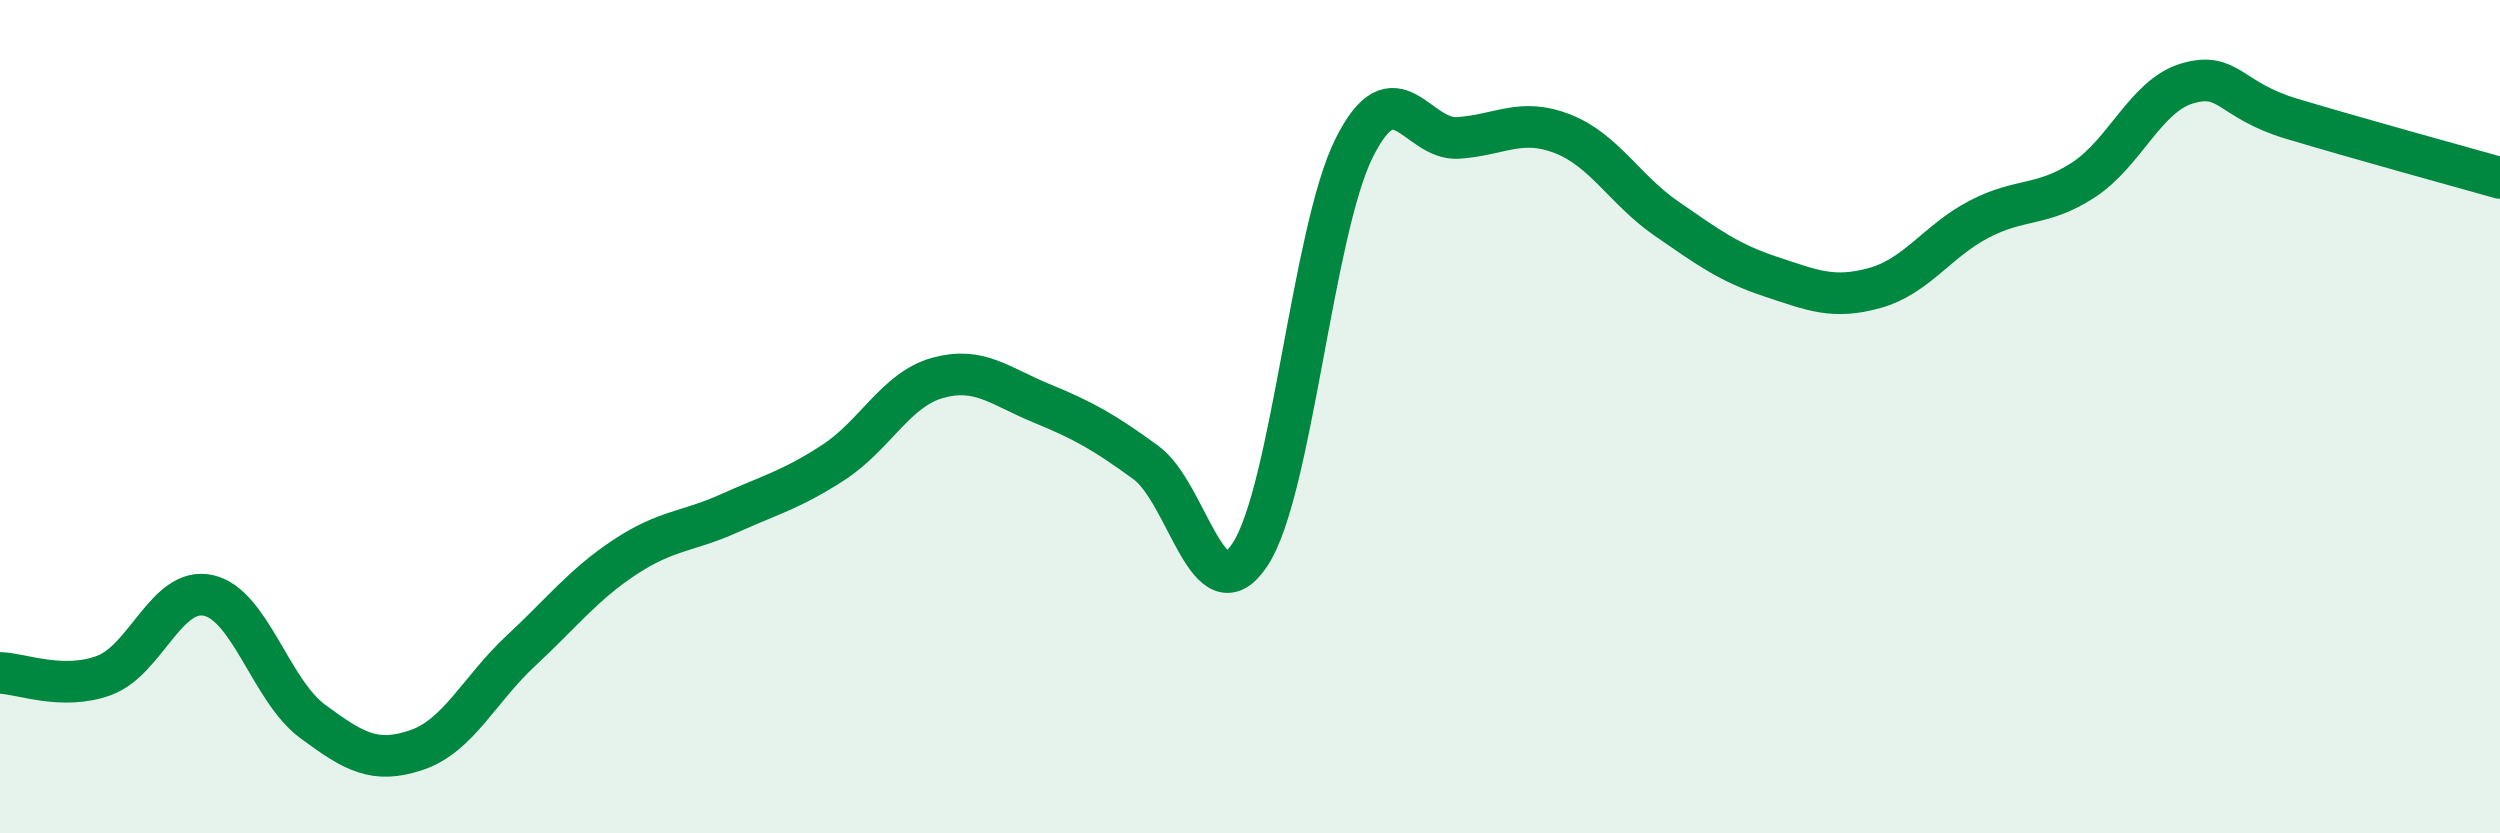
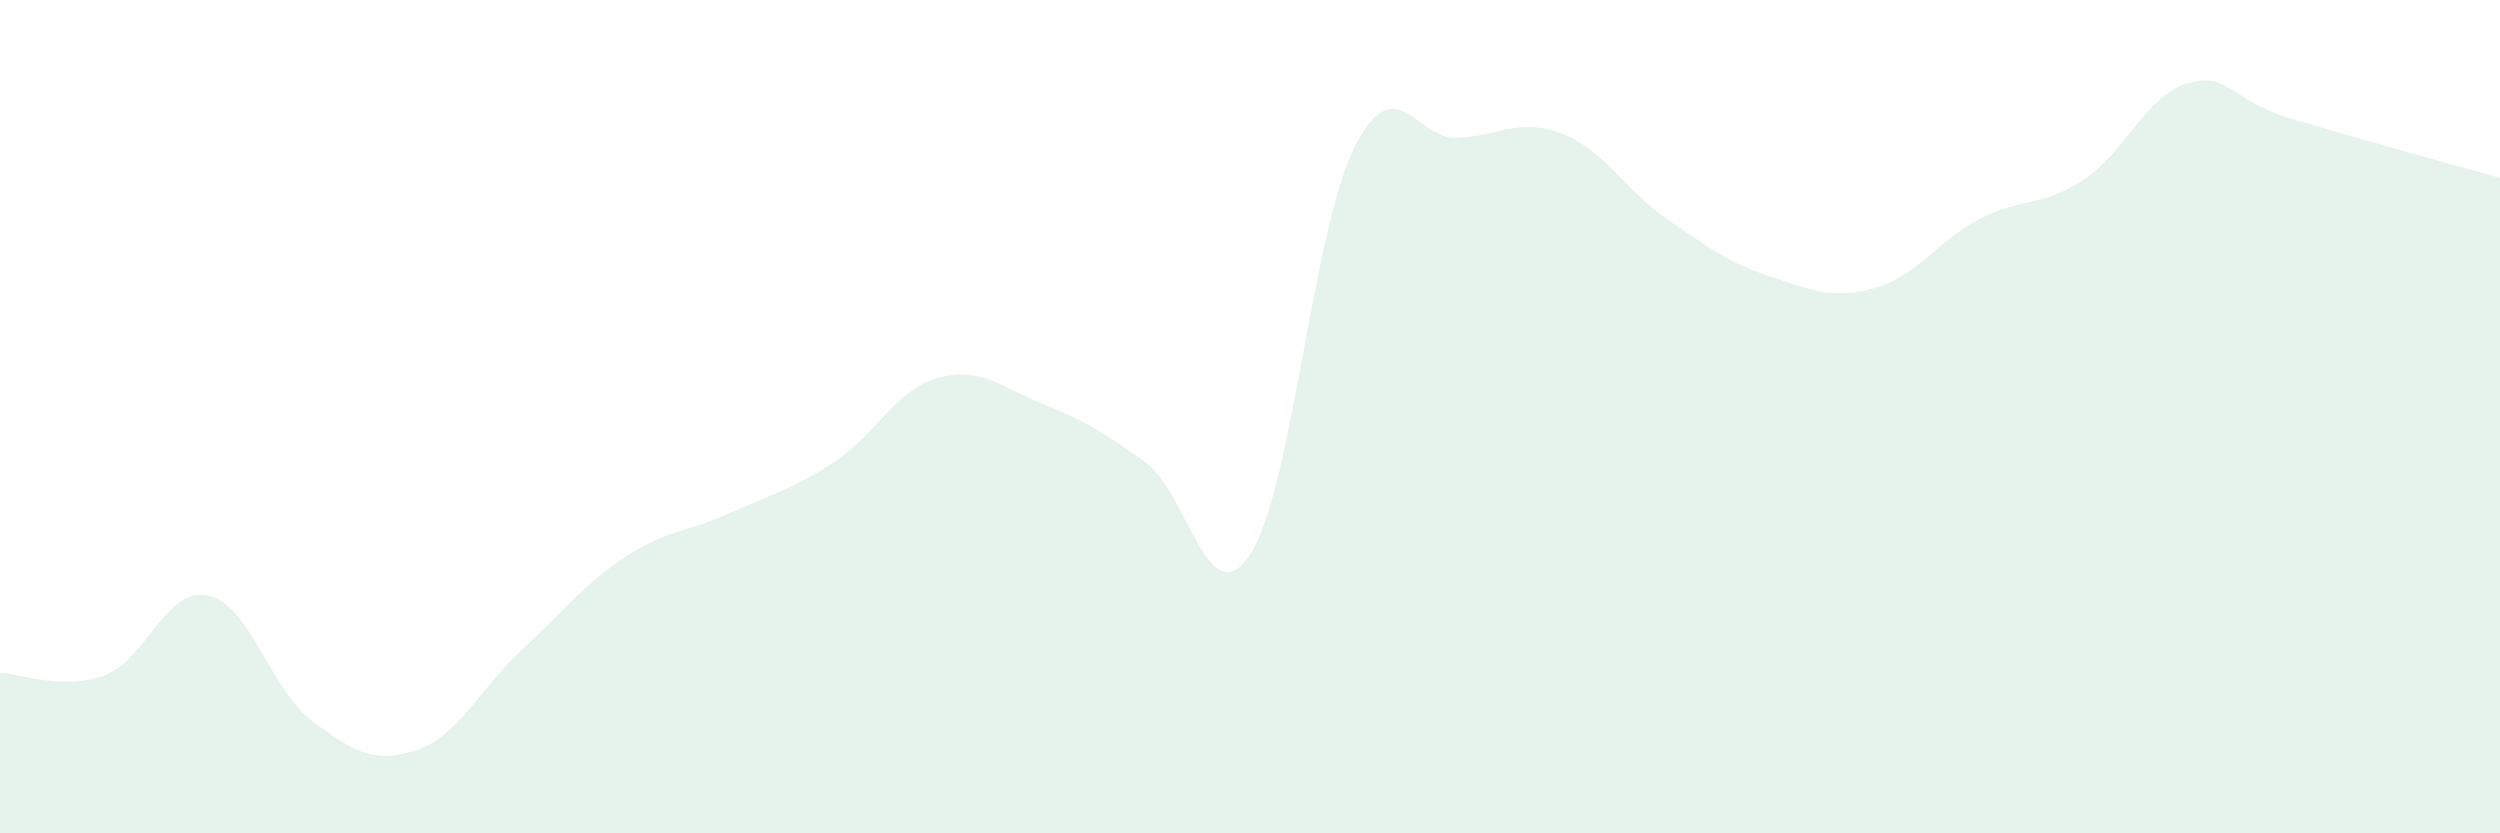
<svg xmlns="http://www.w3.org/2000/svg" width="60" height="20" viewBox="0 0 60 20">
  <path d="M 0,16.15 C 0.5,16.16 1.5,16.58 2.5,16.21 C 3.5,15.84 4,14.07 5,14.29 C 6,14.51 6.5,16.57 7.5,17.31 C 8.5,18.05 9,18.34 10,18 C 11,17.66 11.5,16.55 12.5,15.62 C 13.5,14.69 14,14.03 15,13.37 C 16,12.71 16.5,12.77 17.5,12.32 C 18.5,11.87 19,11.75 20,11.1 C 21,10.45 21.5,9.35 22.5,9.07 C 23.5,8.79 24,9.27 25,9.68 C 26,10.09 26.5,10.37 27.5,11.1 C 28.5,11.83 29,14.82 30,13.31 C 31,11.8 31.5,5.55 32.5,3.55 C 33.5,1.55 34,3.38 35,3.31 C 36,3.24 36.5,2.82 37.5,3.21 C 38.5,3.6 39,4.56 40,5.25 C 41,5.94 41.5,6.31 42.5,6.64 C 43.5,6.97 44,7.19 45,6.91 C 46,6.63 46.5,5.78 47.5,5.26 C 48.5,4.74 49,4.97 50,4.32 C 51,3.67 51.5,2.29 52.5,2 C 53.5,1.71 53.5,2.4 55,2.85 C 56.5,3.3 59,3.99 60,4.27L60 20L0 20Z" fill="#008740" opacity="0.1" stroke-linecap="round" stroke-linejoin="round" />
-   <path d="M 0,16.15 C 0.5,16.16 1.5,16.58 2.5,16.21 C 3.5,15.84 4,14.07 5,14.29 C 6,14.51 6.5,16.57 7.5,17.31 C 8.5,18.05 9,18.34 10,18 C 11,17.66 11.5,16.55 12.5,15.62 C 13.5,14.69 14,14.03 15,13.37 C 16,12.71 16.5,12.77 17.5,12.32 C 18.5,11.87 19,11.75 20,11.1 C 21,10.45 21.5,9.35 22.5,9.07 C 23.5,8.79 24,9.27 25,9.68 C 26,10.09 26.5,10.37 27.5,11.1 C 28.5,11.83 29,14.82 30,13.31 C 31,11.8 31.5,5.55 32.5,3.55 C 33.5,1.55 34,3.38 35,3.31 C 36,3.24 36.5,2.82 37.5,3.21 C 38.5,3.6 39,4.56 40,5.25 C 41,5.94 41.5,6.31 42.5,6.64 C 43.5,6.97 44,7.19 45,6.91 C 46,6.63 46.5,5.78 47.5,5.26 C 48.5,4.74 49,4.97 50,4.32 C 51,3.67 51.5,2.29 52.5,2 C 53.5,1.71 53.5,2.4 55,2.85 C 56.5,3.3 59,3.99 60,4.27" stroke="#008740" stroke-width="1" fill="none" stroke-linecap="round" stroke-linejoin="round" />
</svg>